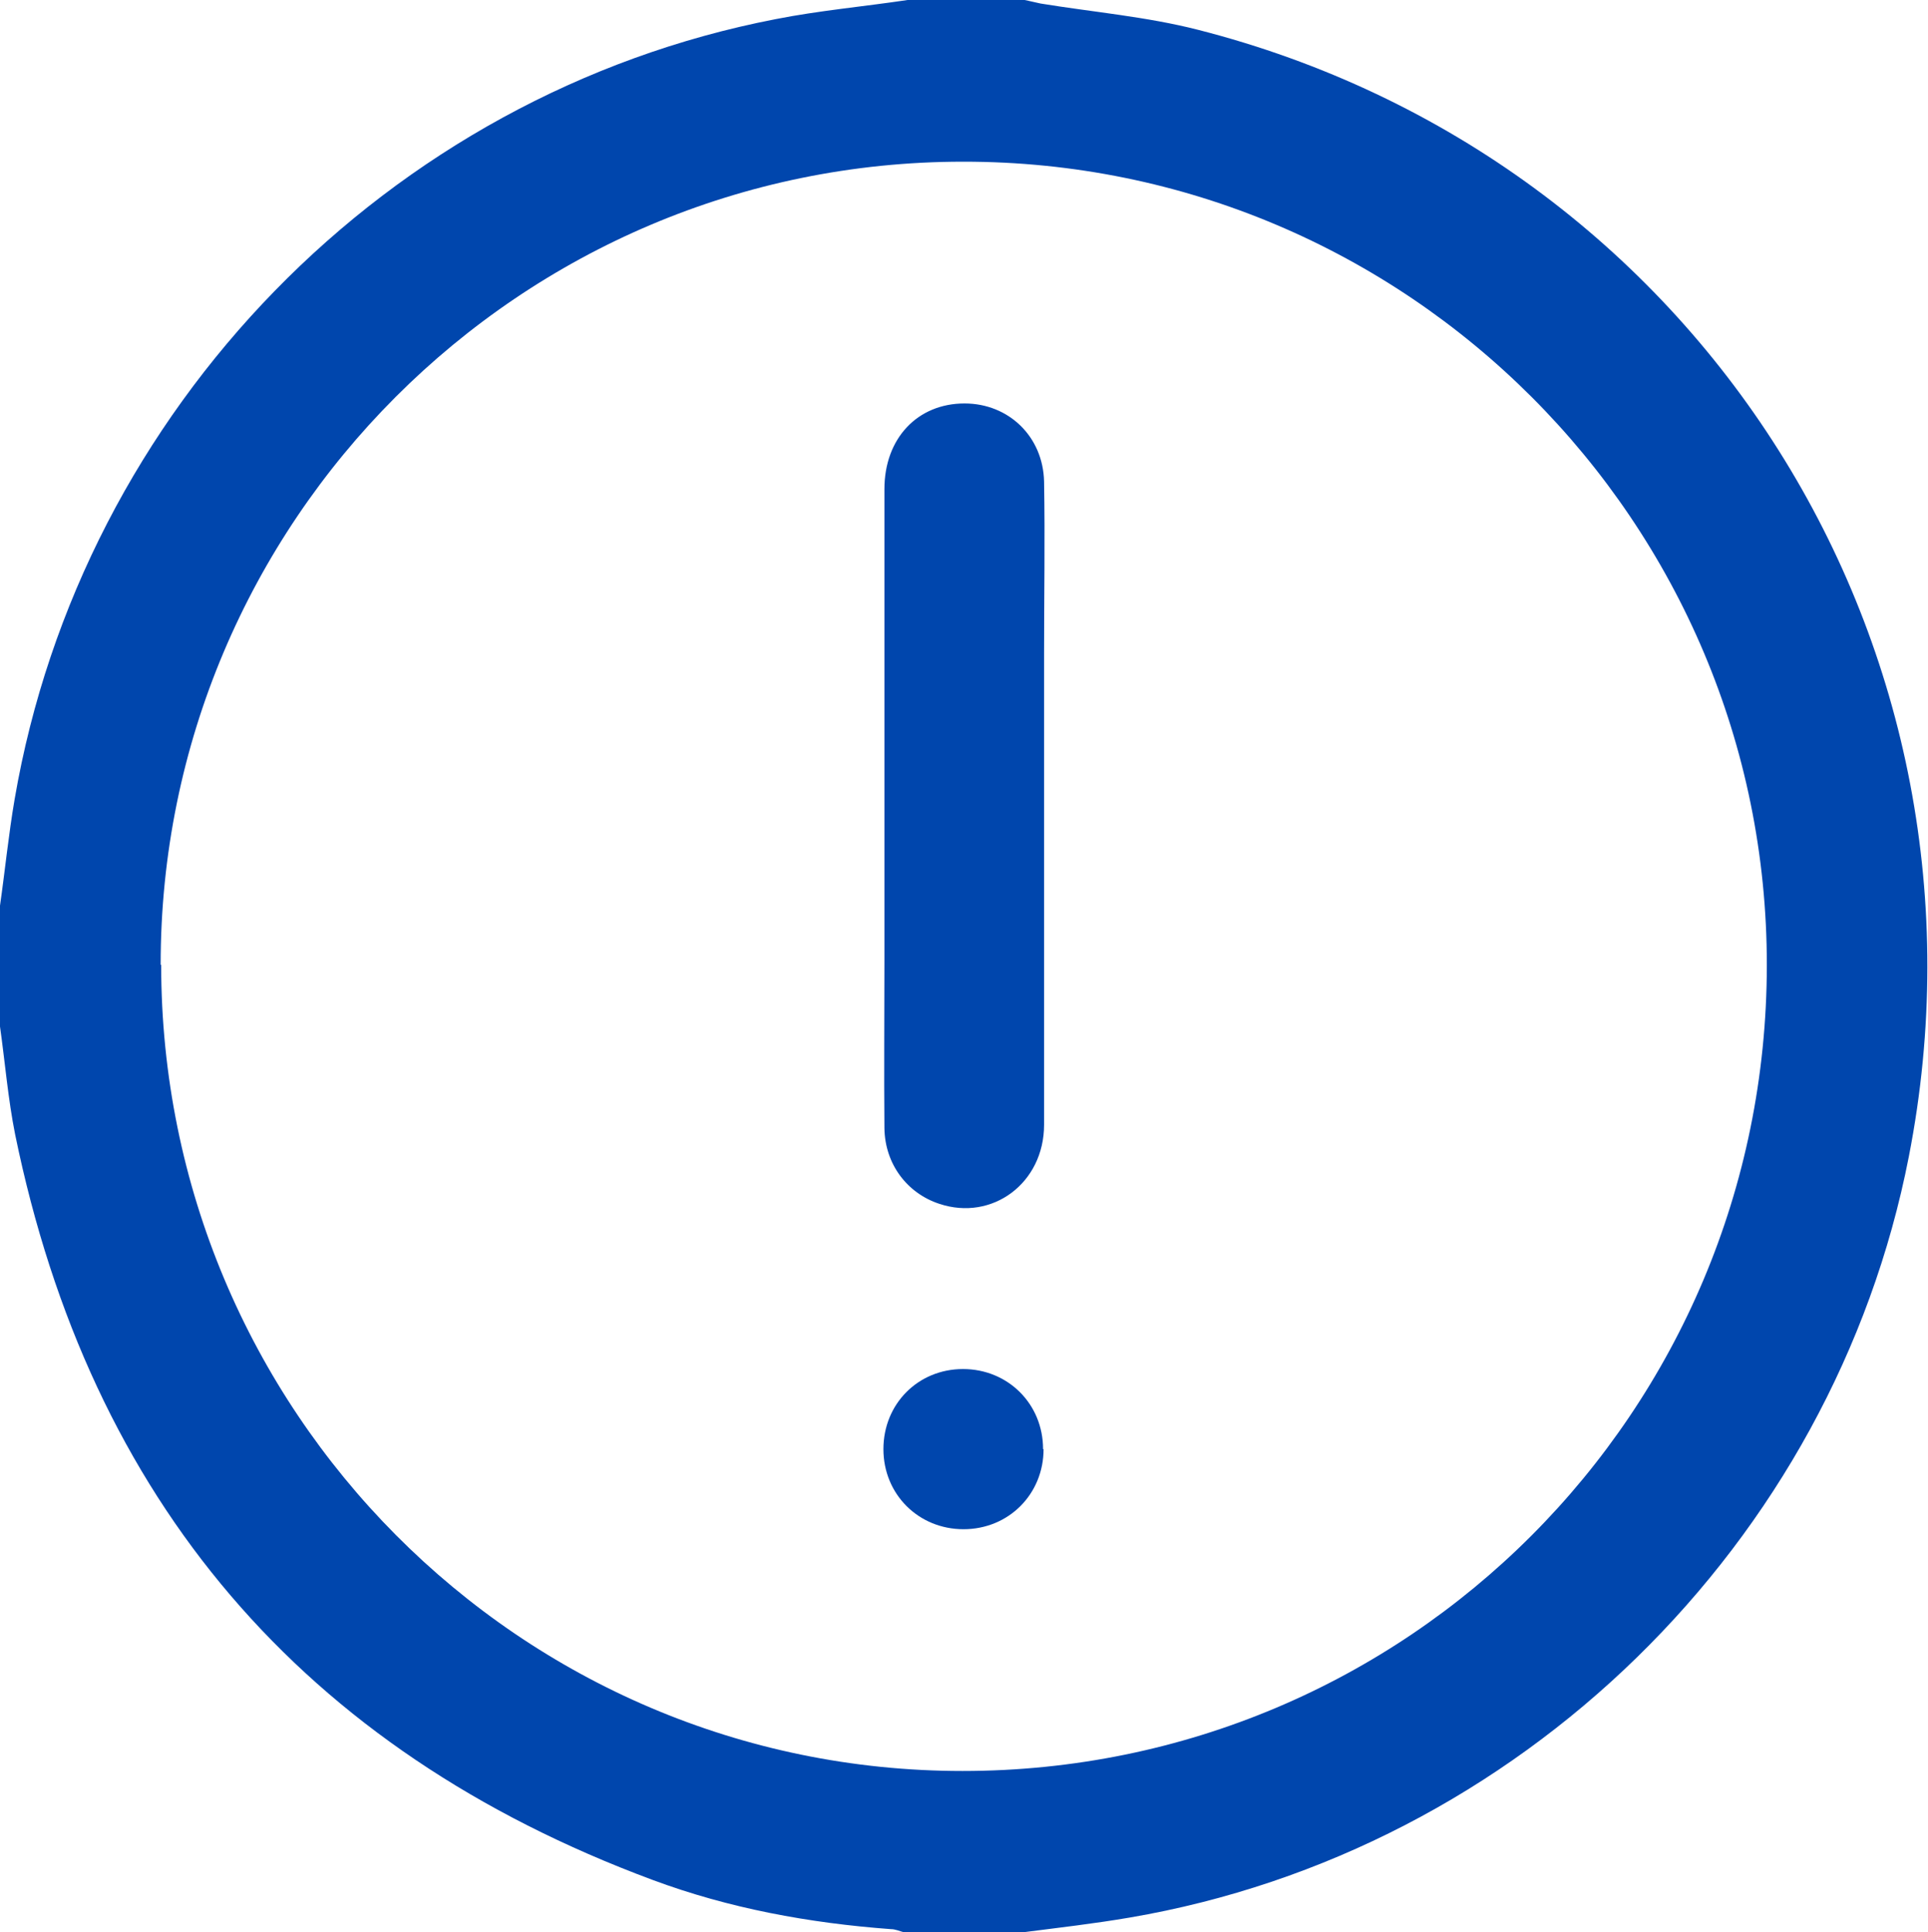
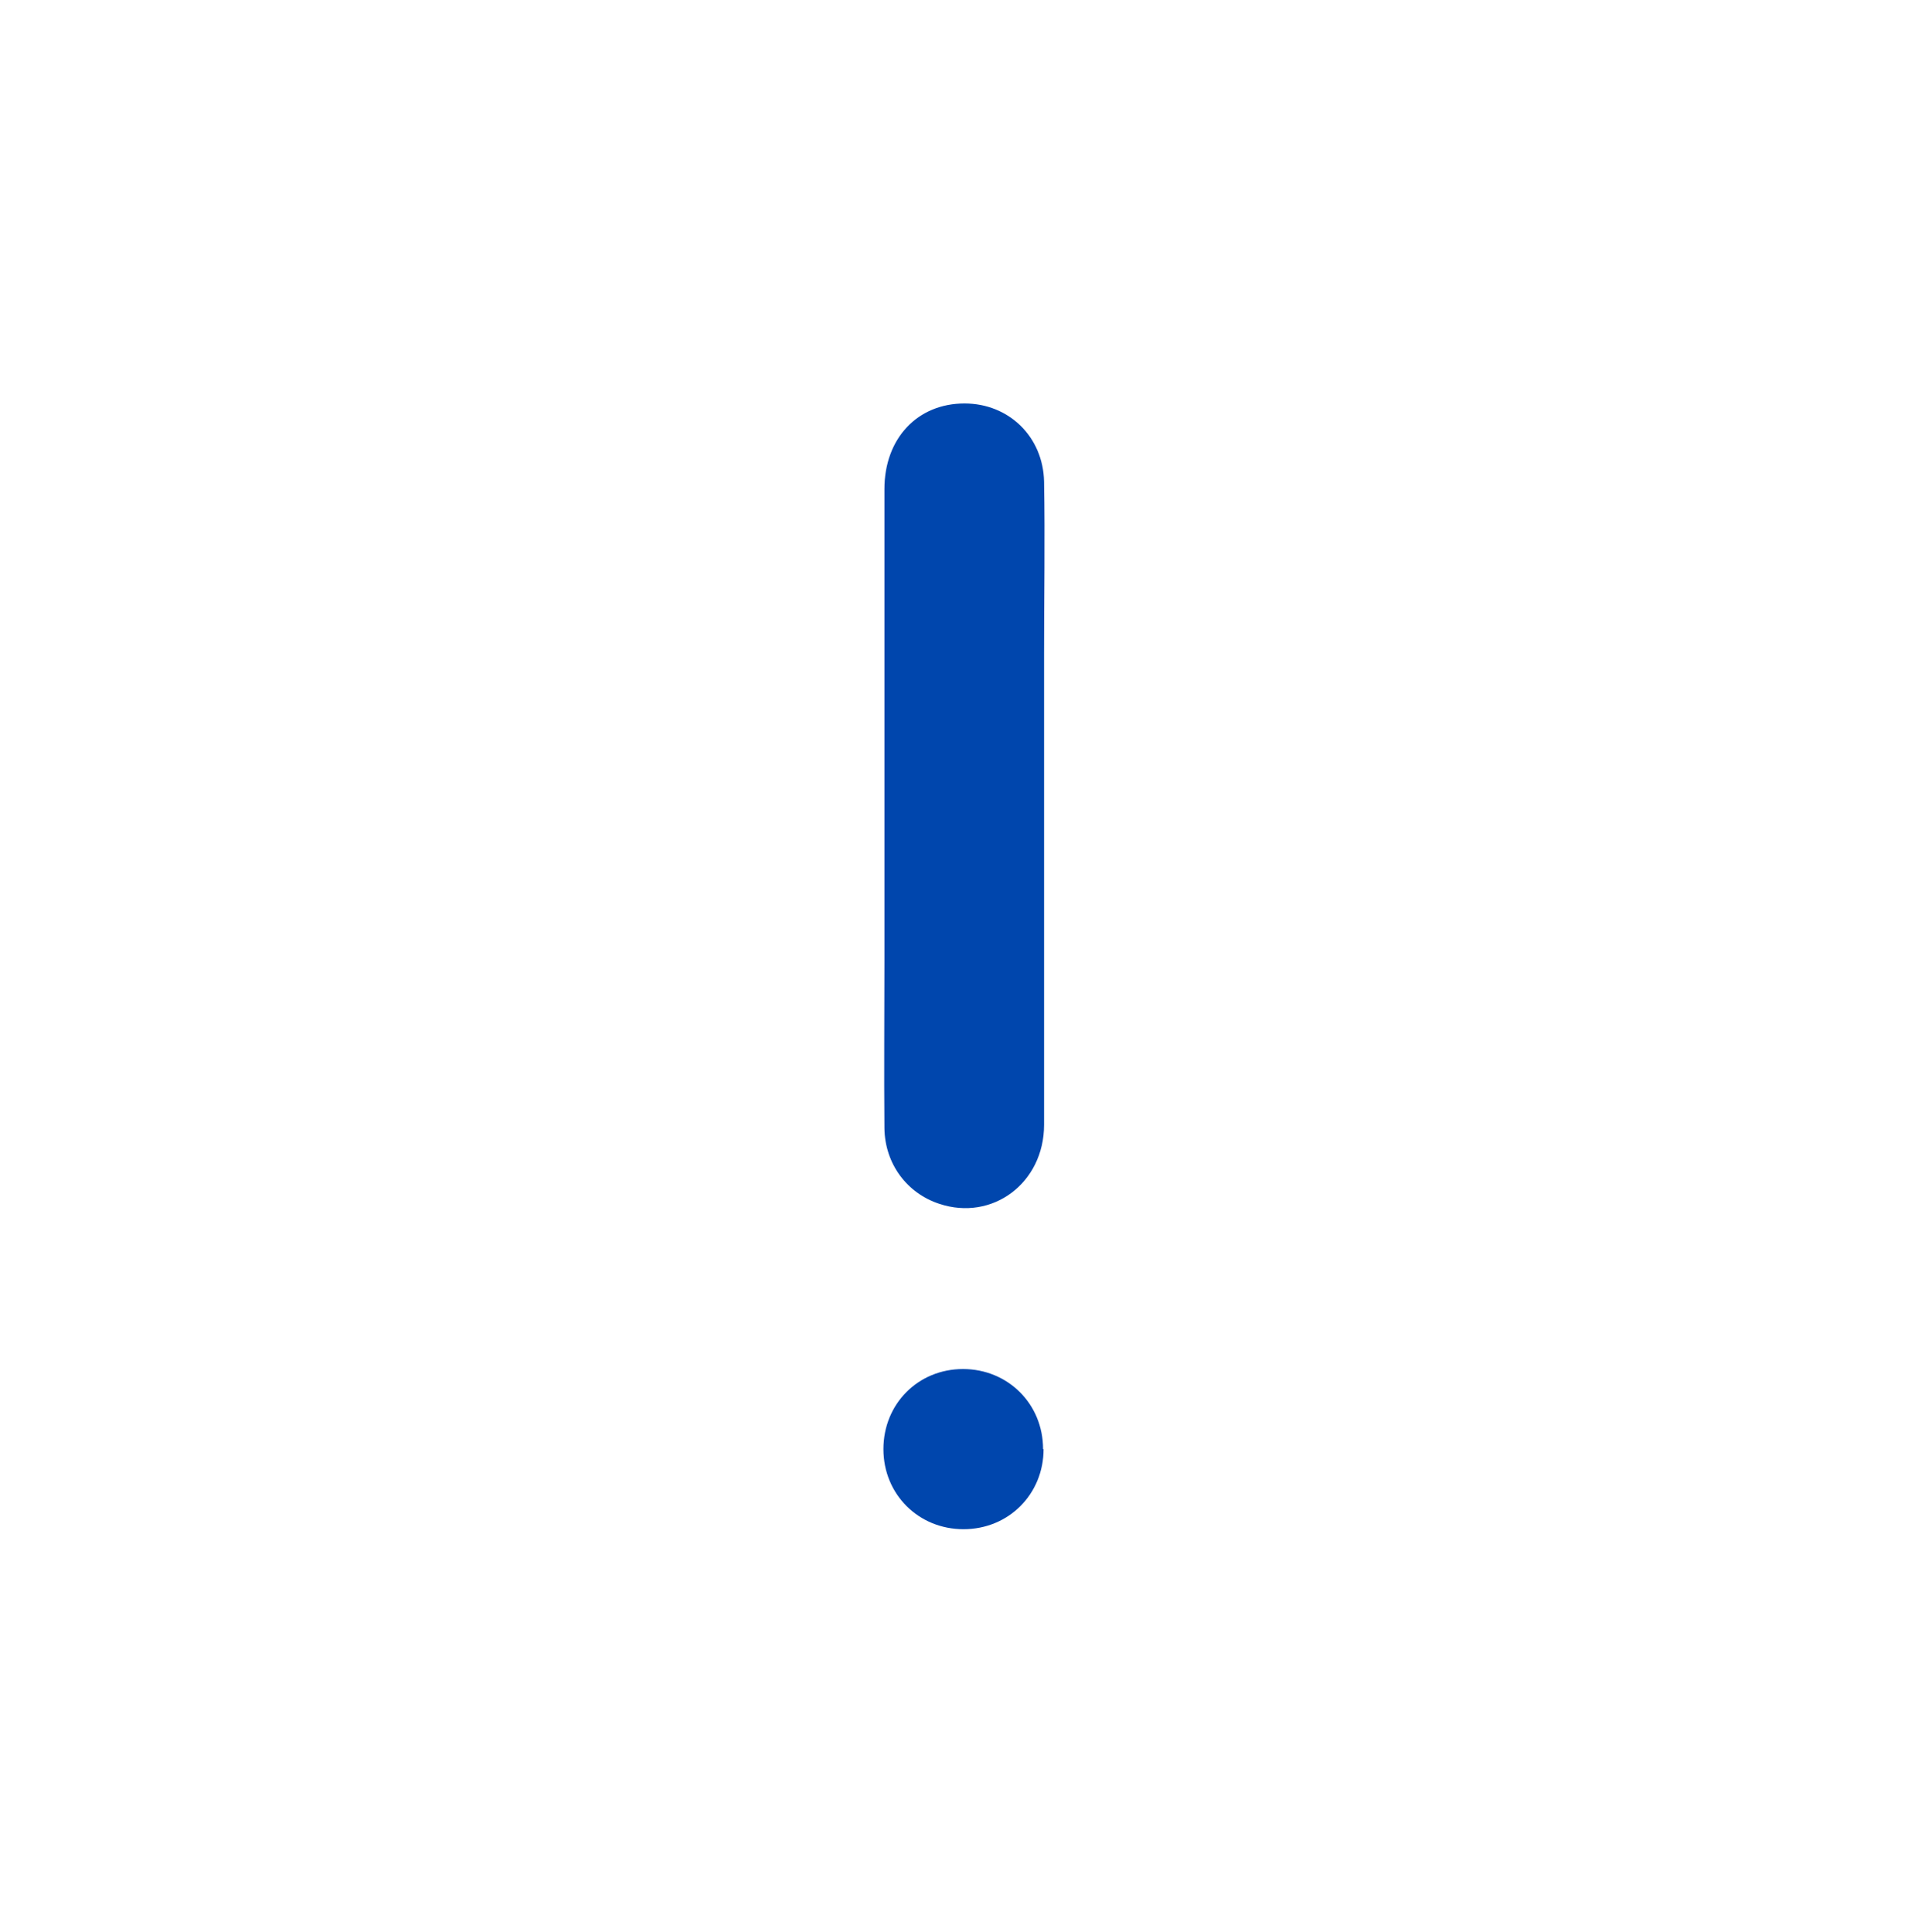
<svg xmlns="http://www.w3.org/2000/svg" id="Layer_2" viewBox="0 0 38.28 38.36">
  <g id="Capa_1">
    <g>
-       <path d="M18.02,0h2.32c.11.02.22.05.32.07,1.04.17,2.1.26,3.12.52,9.96,2.54,16.09,12.27,14.12,22.37-1.5,7.69-7.74,13.79-15.47,15.11-.7.12-1.4.2-2.1.29h-2.39c-.08-.02-.16-.06-.25-.06-1.62-.12-3.21-.41-4.74-.98C6.01,34.74,1.79,29.79.3,22.52c-.14-.7-.2-1.43-.3-2.14v-2.4c.1-.7.17-1.41.29-2.11C1.62,8.11,7.7,1.87,15.4.38c.86-.17,1.75-.25,2.62-.38ZM3.2,19.15c0,8.85,7.12,16.01,15.91,16.01,8.84,0,15.96-7.13,15.97-15.99.01-8.81-7.14-15.97-15.96-15.96-8.8,0-15.94,7.15-15.93,15.95Z" style="fill: #0046ad;" />
      <path d="M20.73,15.96c0,2.12,0,4.24,0,6.37,0,1.16-1.03,1.92-2.08,1.57-.64-.21-1.08-.79-1.09-1.5-.01-1.11,0-2.22,0-3.33,0-3.12,0-6.24,0-9.36,0-1.01.66-1.7,1.59-1.7.88,0,1.56.66,1.58,1.55.02,1.14,0,2.27,0,3.41,0,1,0,2,0,3Z" style="fill: #0046ad;" />
      <path d="M20.72,28.77c0,.89-.69,1.59-1.59,1.59-.89,0-1.59-.69-1.59-1.59,0-.9.69-1.59,1.58-1.59.89,0,1.59.69,1.59,1.59Z" style="fill: #0046ad;" />
    </g>
  </g>
</svg>